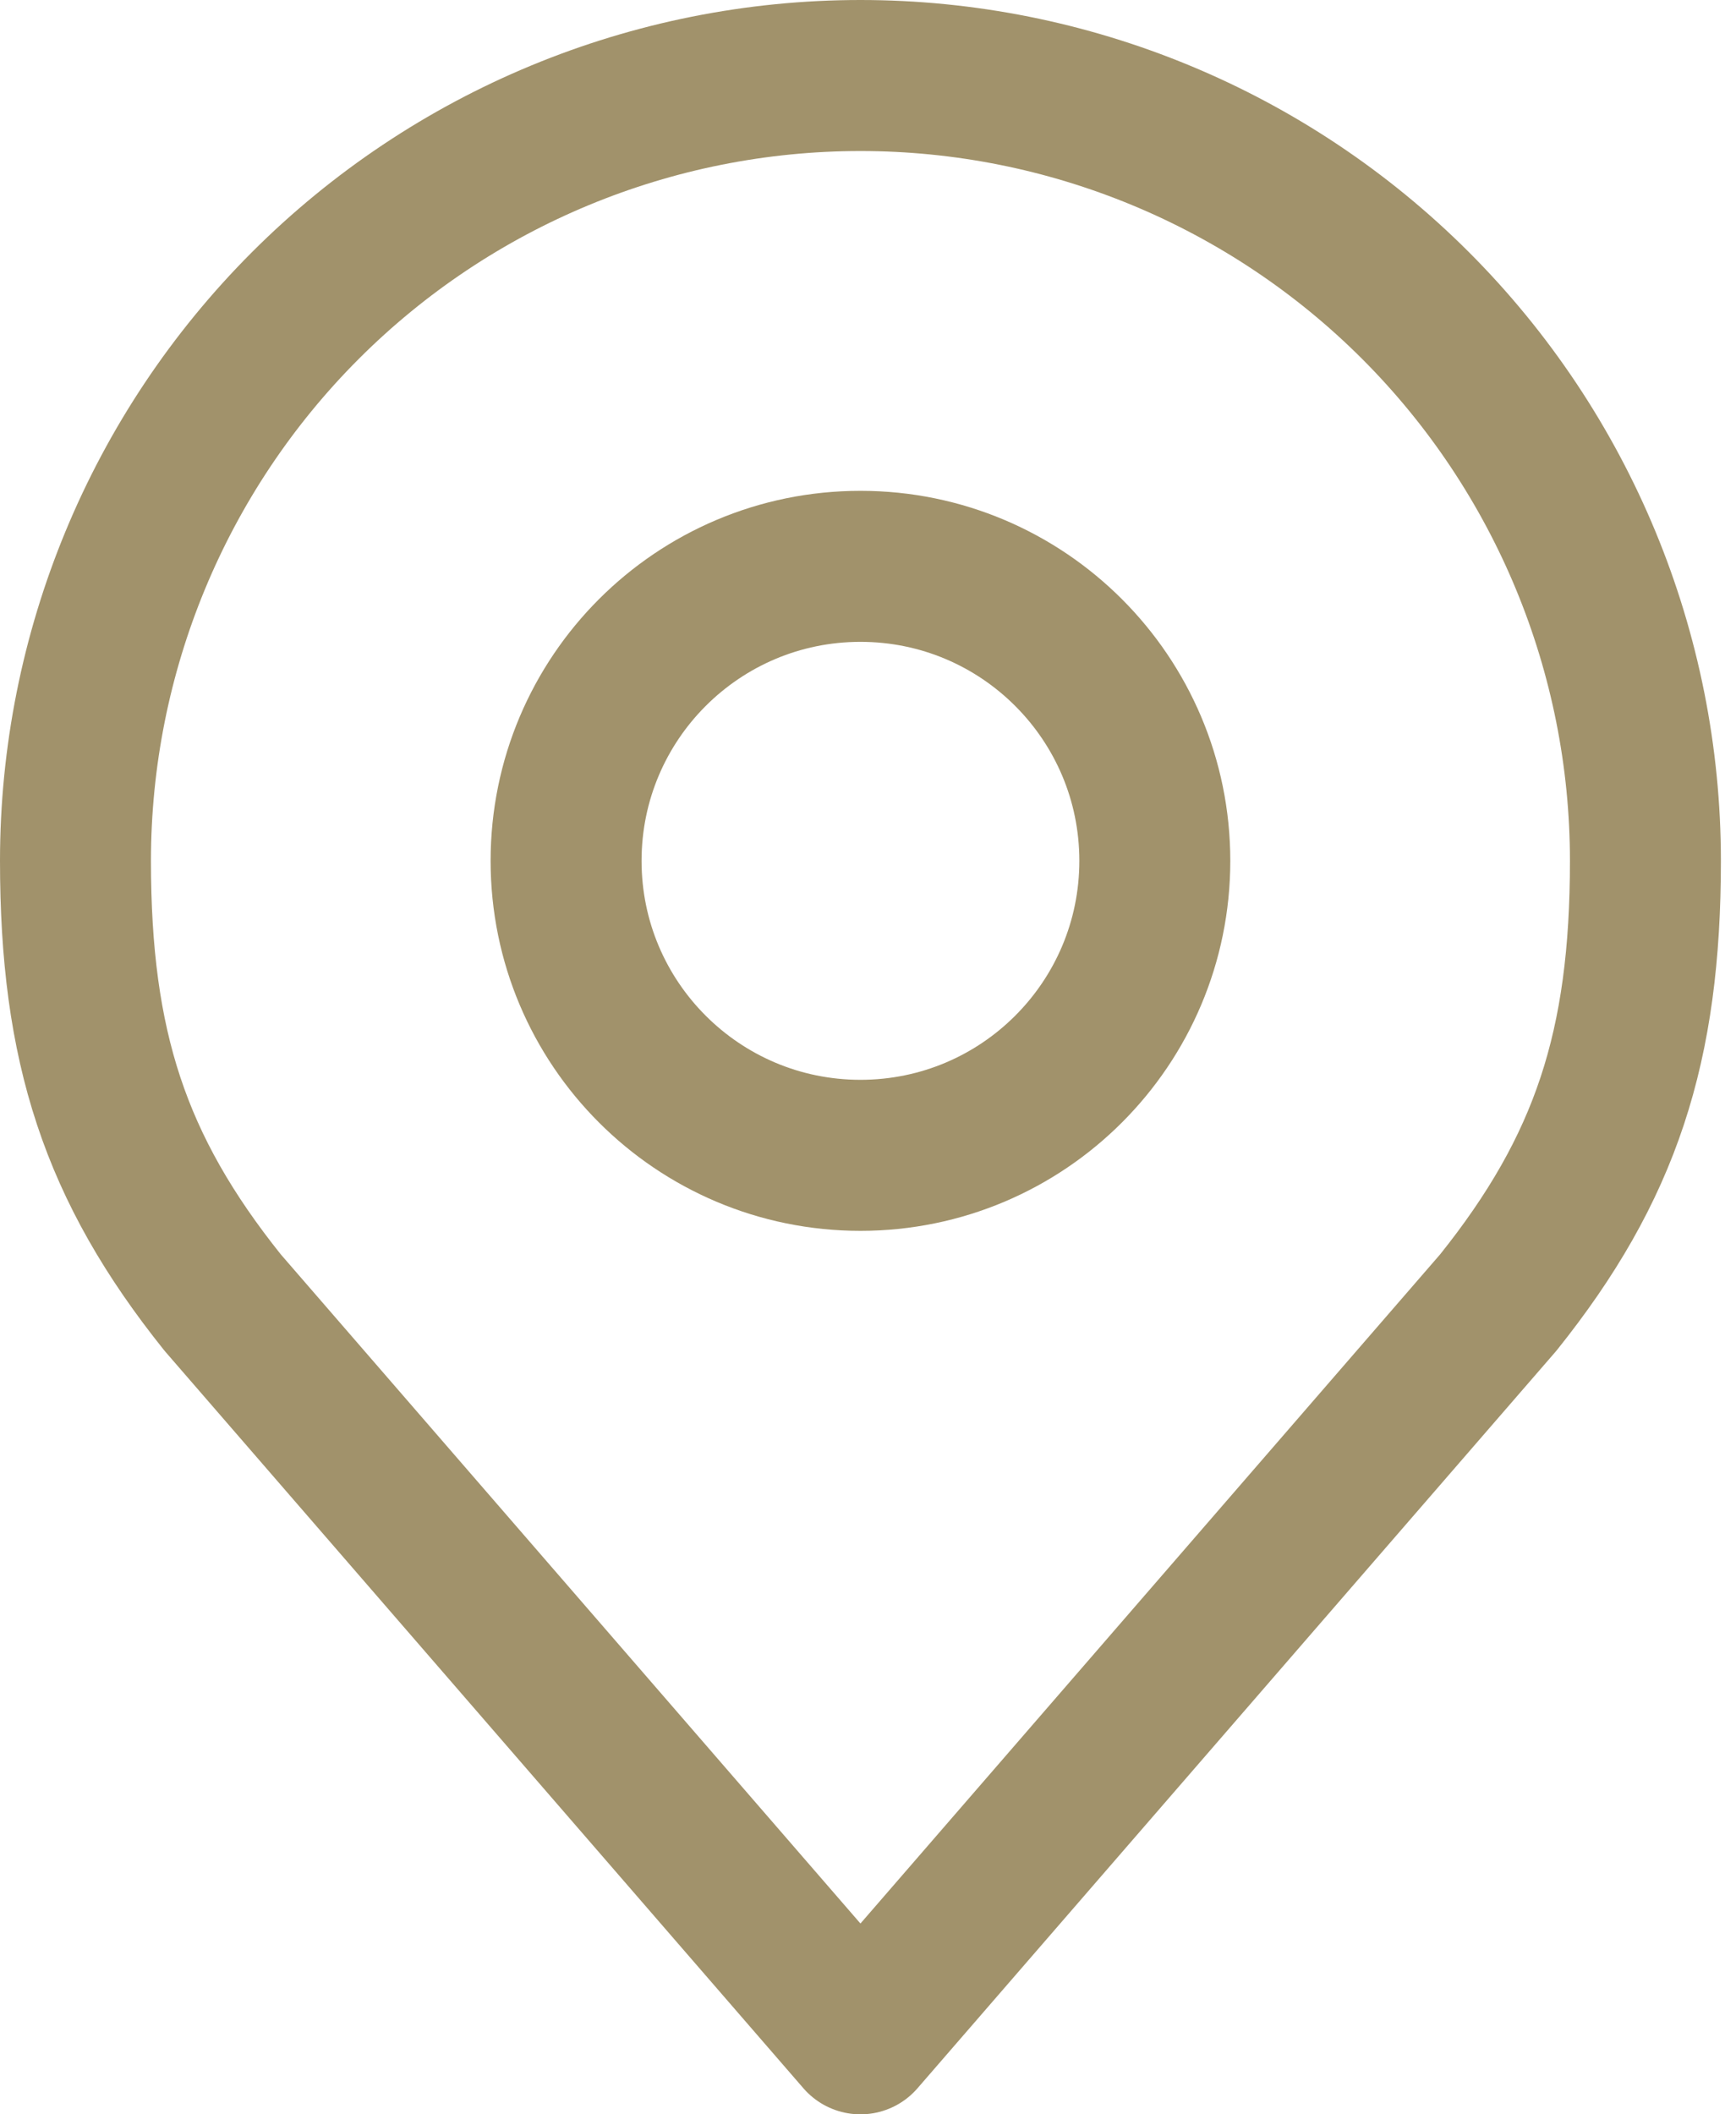
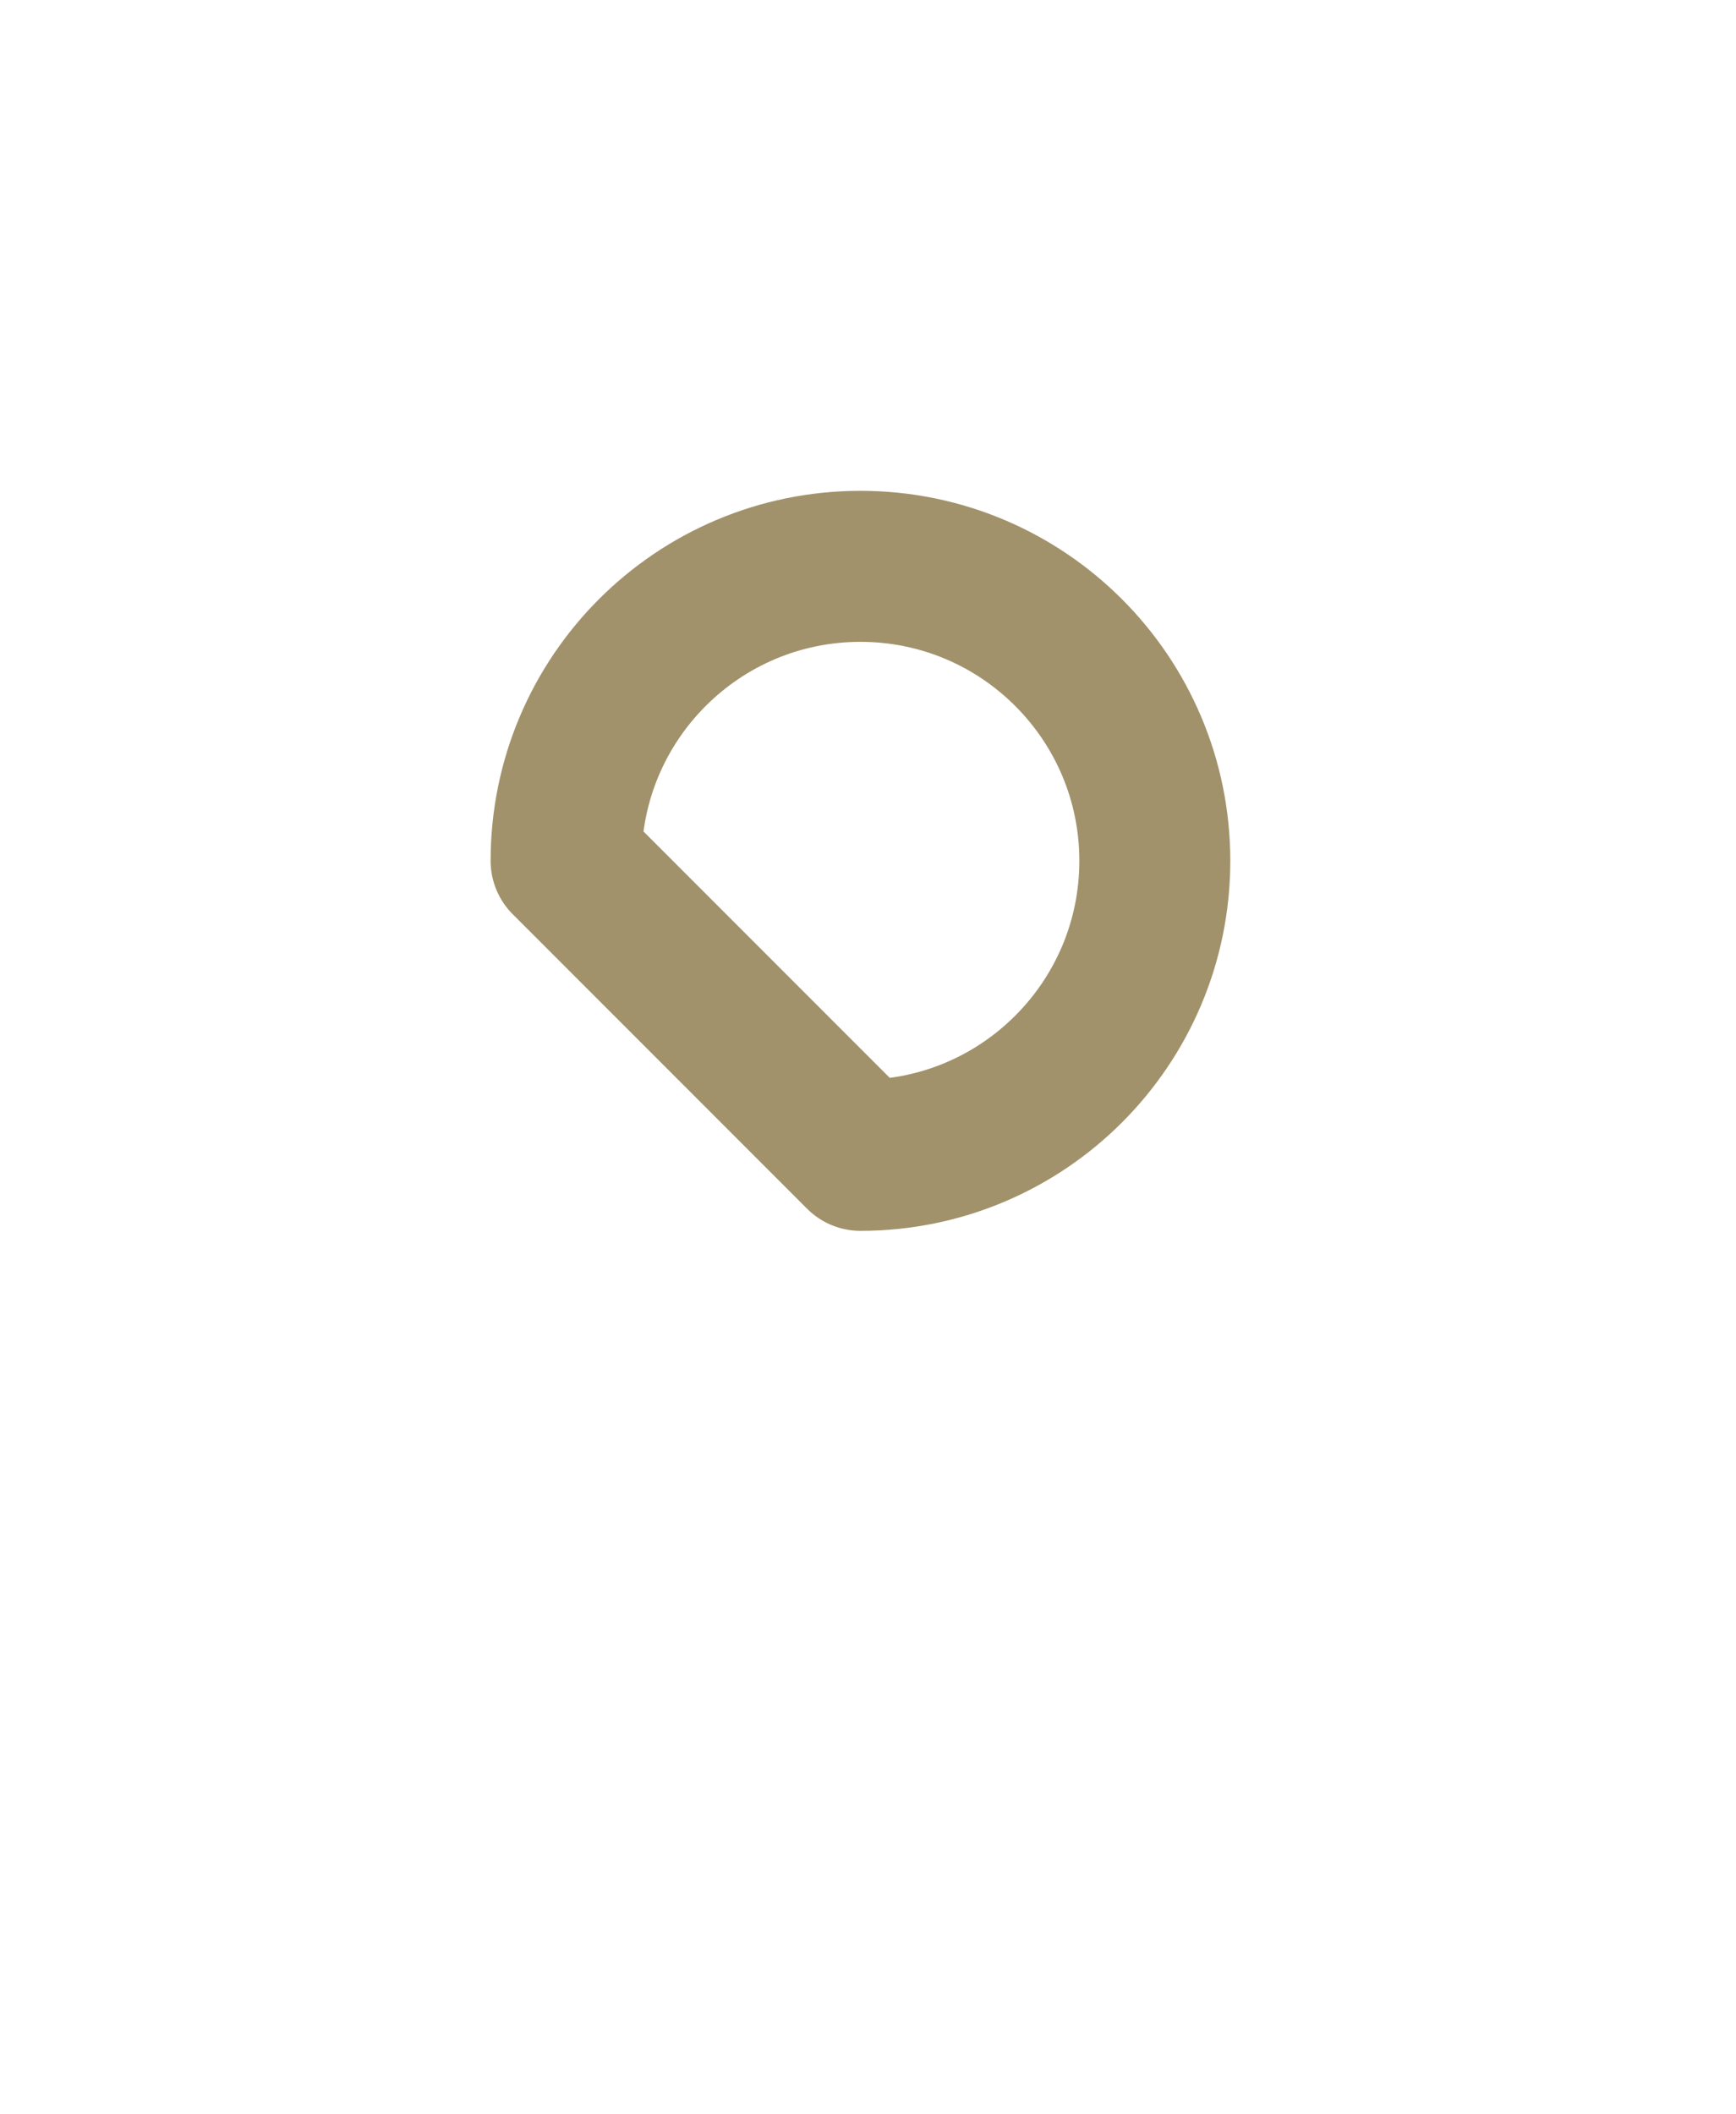
<svg xmlns="http://www.w3.org/2000/svg" width="23" height="28" viewBox="0 0 23 28" fill="none">
-   <path d="M11.4 15.3C13.554 15.3 15.3 13.554 15.3 11.4C15.3 9.246 13.554 7.5 11.4 7.5C9.246 7.5 7.5 9.246 7.5 11.4C7.5 13.554 9.246 15.3 11.4 15.3Z" stroke="#A1926B" stroke-width="2" stroke-linecap="round" stroke-linejoin="round" />
-   <path d="M11.4 1C8.642 1 5.996 2.096 4.046 4.046C2.096 5.996 1 8.642 1 11.4C1 13.86 1.523 15.469 2.95 17.25L11.4 27L19.85 17.25C21.277 15.469 21.8 13.86 21.8 11.4C21.8 8.642 20.704 5.996 18.754 4.046C16.803 2.096 14.158 1 11.4 1V1Z" stroke="#A1926B" stroke-width="2" stroke-linecap="round" stroke-linejoin="round" />
+   <path d="M11.4 15.3C13.554 15.3 15.3 13.554 15.3 11.4C15.3 9.246 13.554 7.5 11.4 7.5C9.246 7.5 7.5 9.246 7.5 11.4Z" stroke="#A1926B" stroke-width="2" stroke-linecap="round" stroke-linejoin="round" />
</svg>